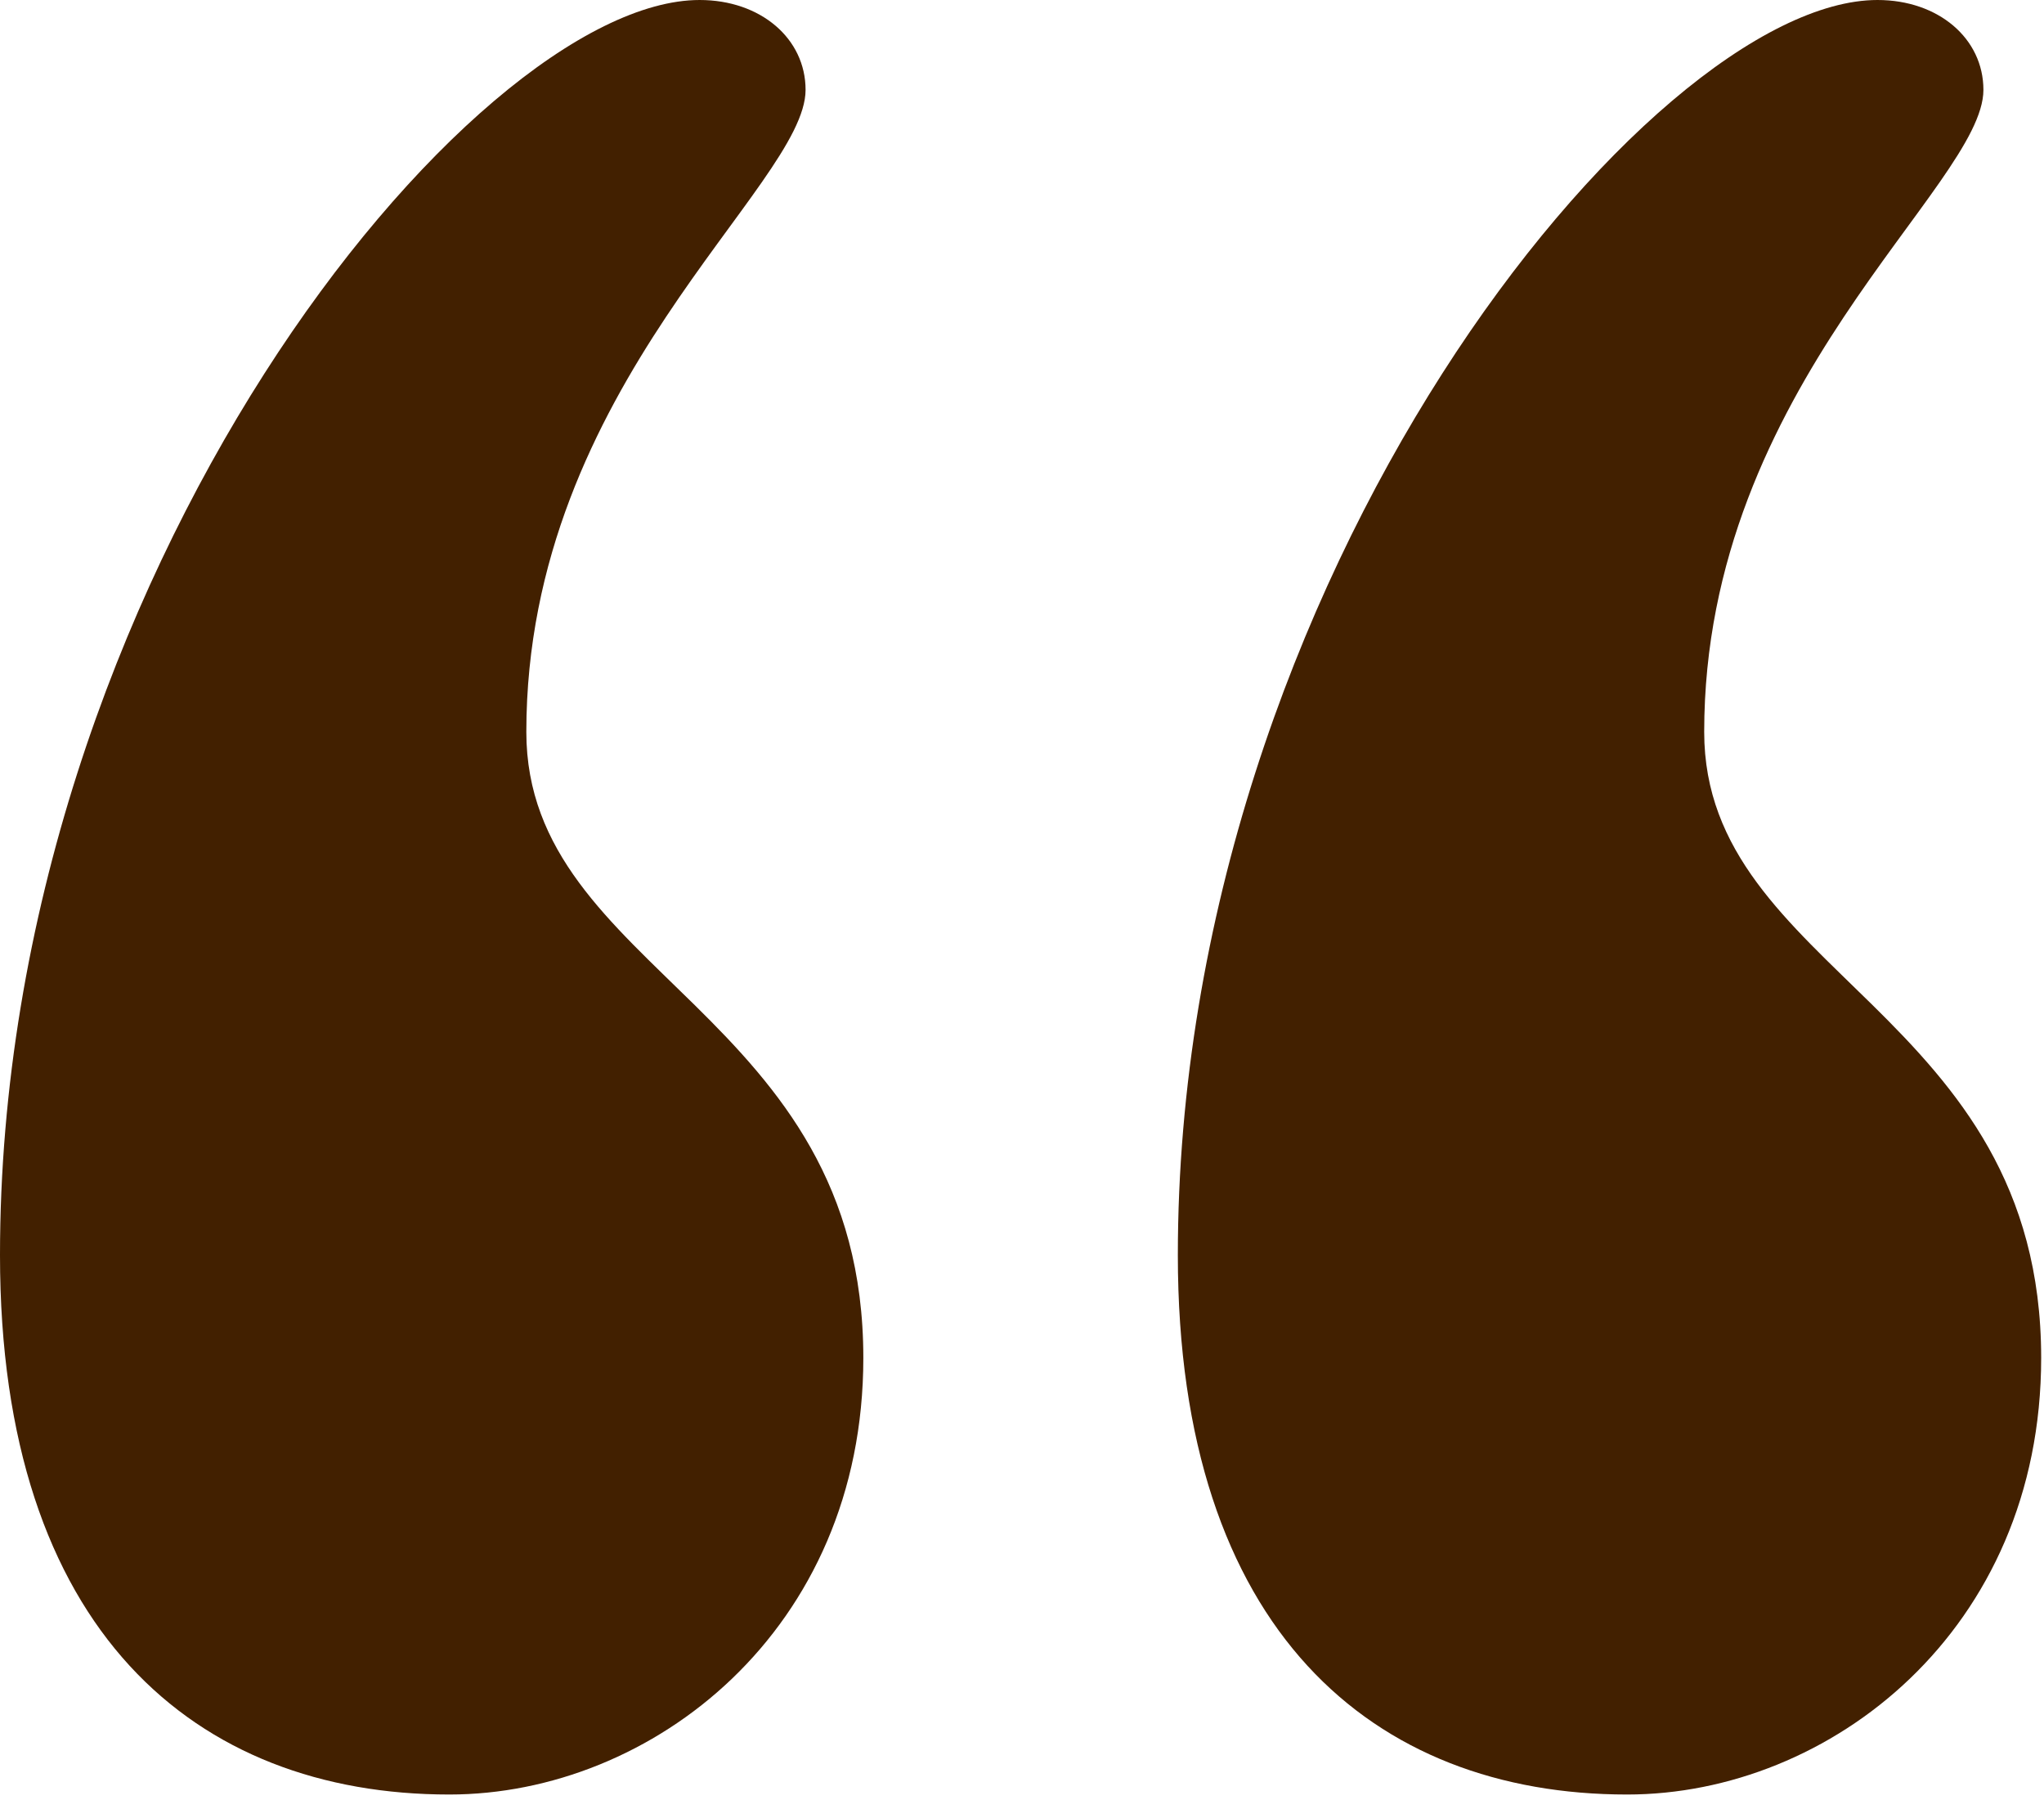
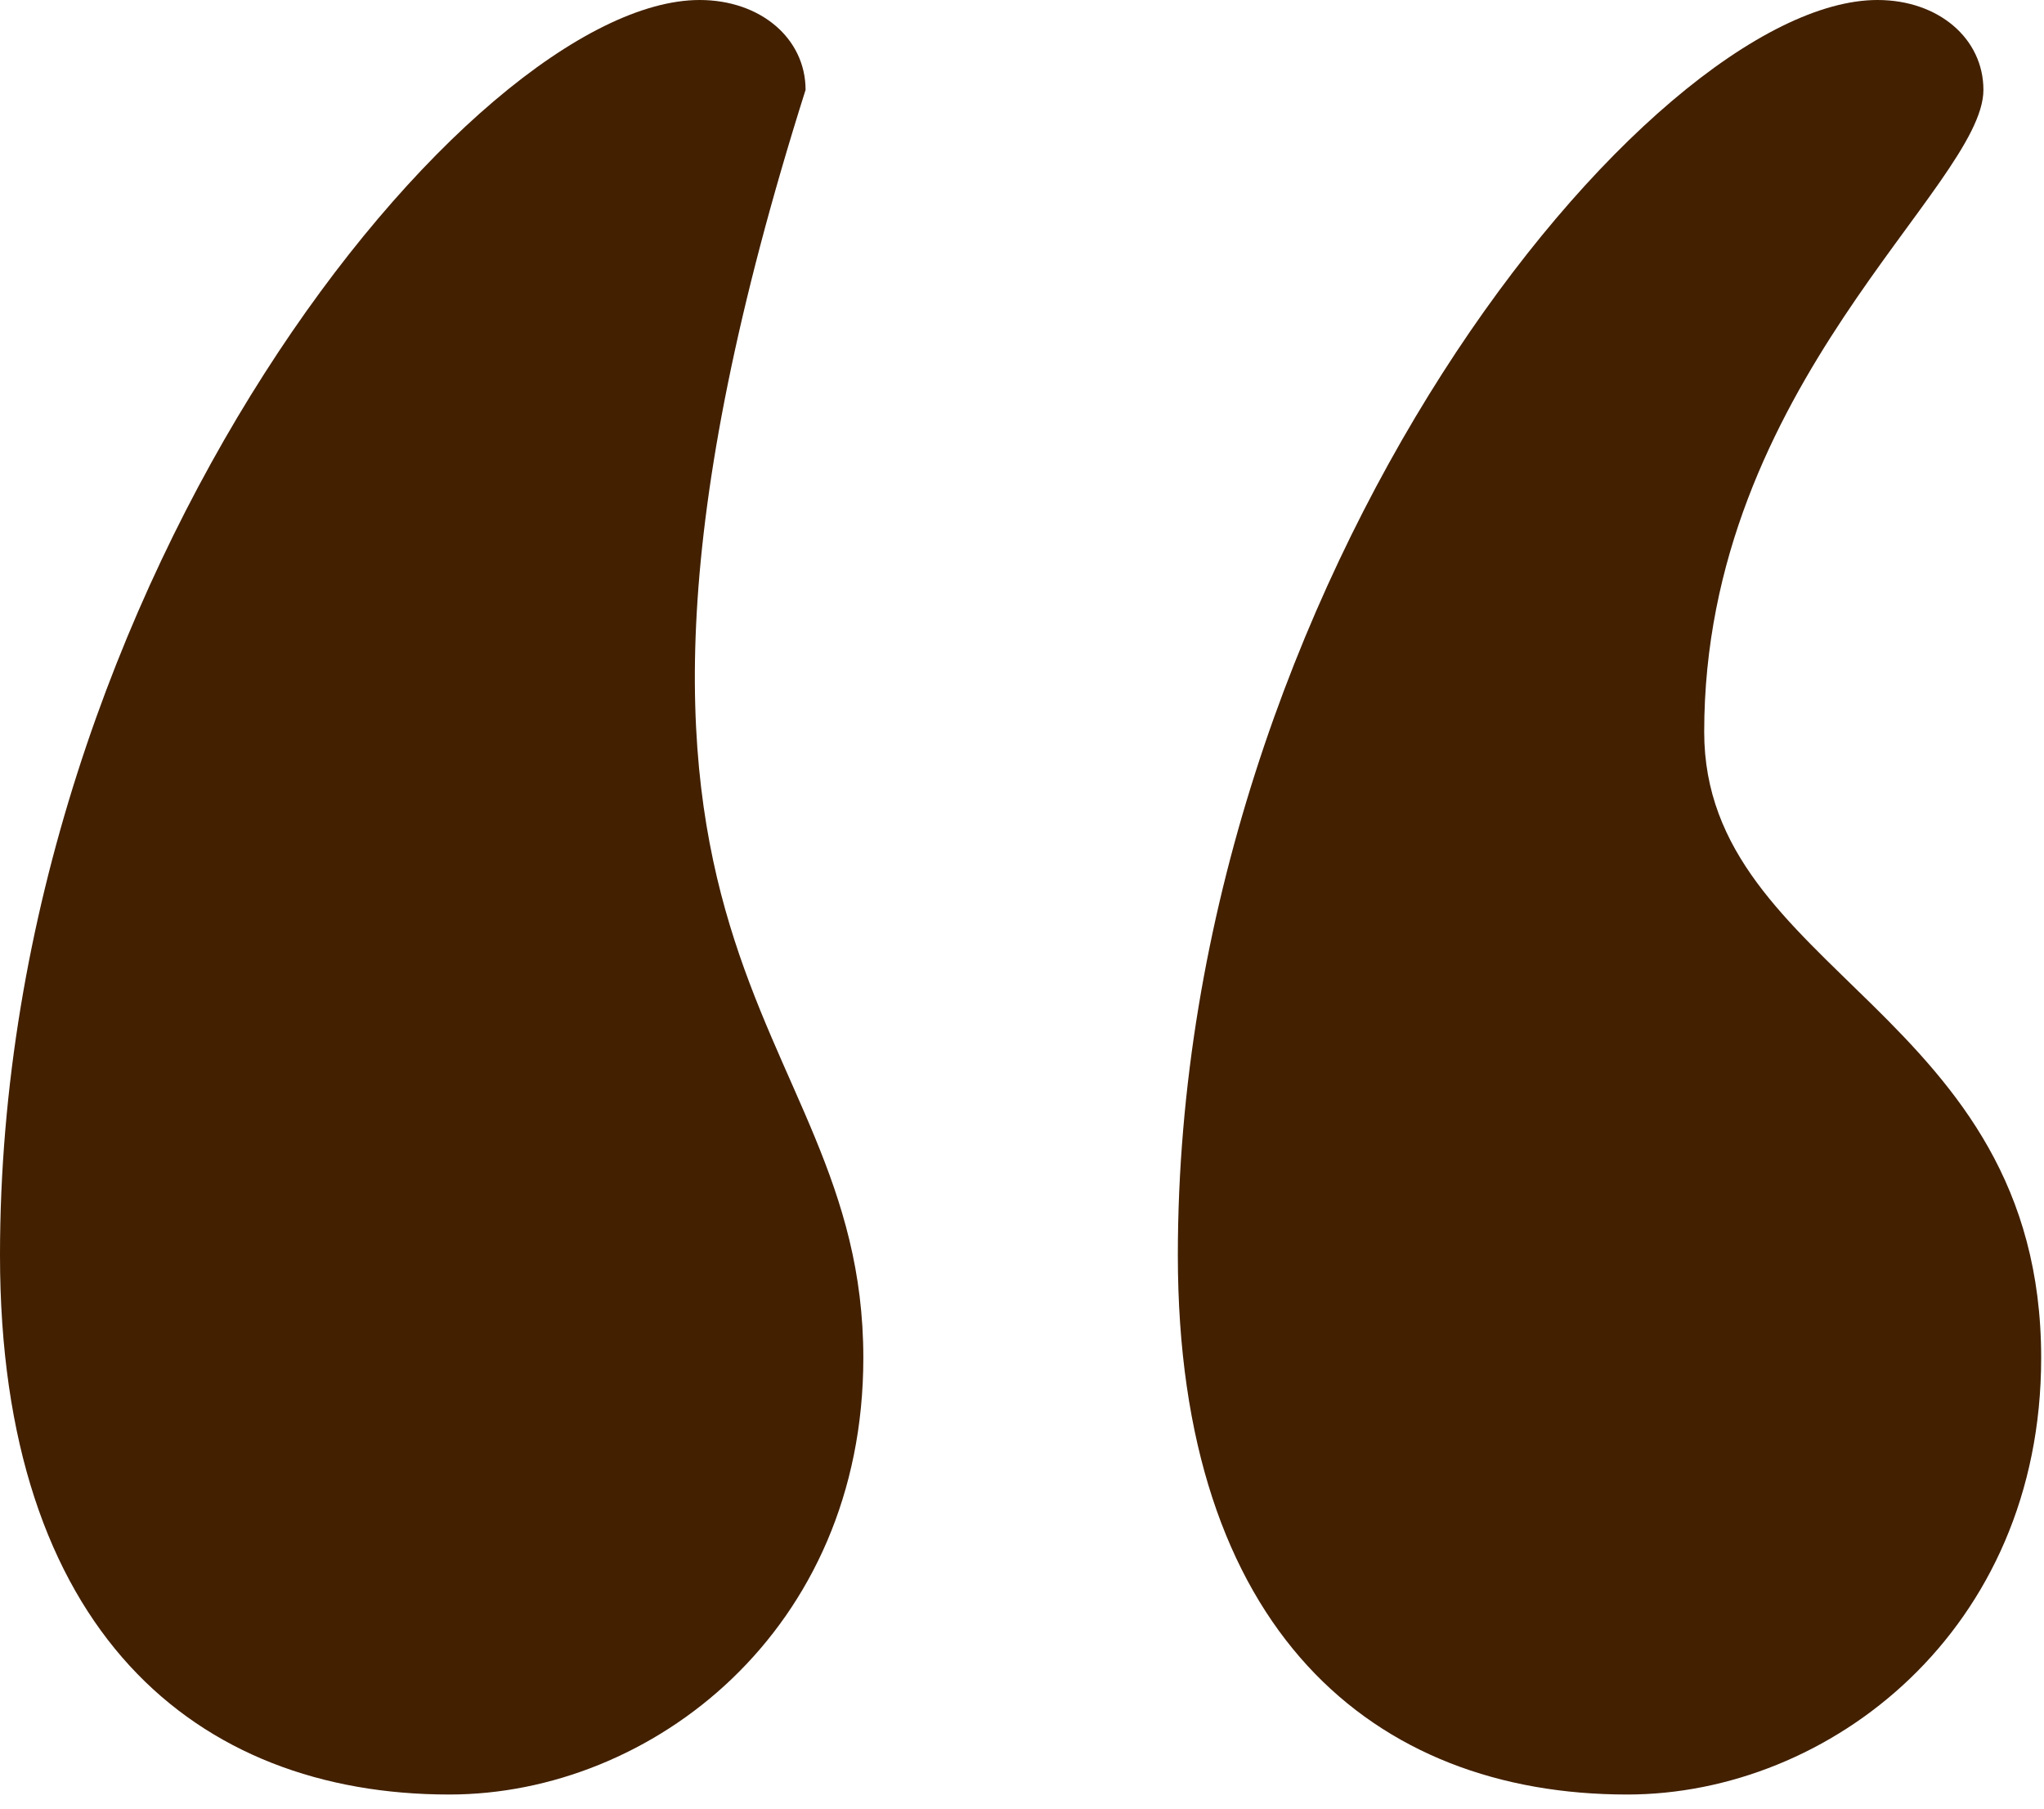
<svg xmlns="http://www.w3.org/2000/svg" fill="none" viewBox="0 0 78 69" height="69" width="78">
-   <path fill="#422000" d="M26.699 0C29.026 0 30.741 1.47 30.741 3.429C30.741 7.103 20.085 14.697 20.085 27.924C20.085 37.109 32.945 38.579 32.945 51.806C32.945 62.216 24.862 68.462 17.146 68.462C7.471 68.462 0 62.216 0 47.887C0 22.045 18.003 0 26.699 0ZM71.646 0C73.973 0 75.688 1.47 75.688 3.429C75.688 7.103 65.033 14.697 65.033 27.924C65.033 37.109 77.892 38.579 77.892 51.806C77.892 62.216 69.809 68.462 62.093 68.462C52.418 68.462 44.947 62.216 44.947 47.887C44.947 22.045 62.951 0 71.646 0Z" />
+   <path fill="#422000" d="M26.699 0C29.026 0 30.741 1.47 30.741 3.429C20.085 37.109 32.945 38.579 32.945 51.806C32.945 62.216 24.862 68.462 17.146 68.462C7.471 68.462 0 62.216 0 47.887C0 22.045 18.003 0 26.699 0ZM71.646 0C73.973 0 75.688 1.47 75.688 3.429C75.688 7.103 65.033 14.697 65.033 27.924C65.033 37.109 77.892 38.579 77.892 51.806C77.892 62.216 69.809 68.462 62.093 68.462C52.418 68.462 44.947 62.216 44.947 47.887C44.947 22.045 62.951 0 71.646 0Z" />
</svg>